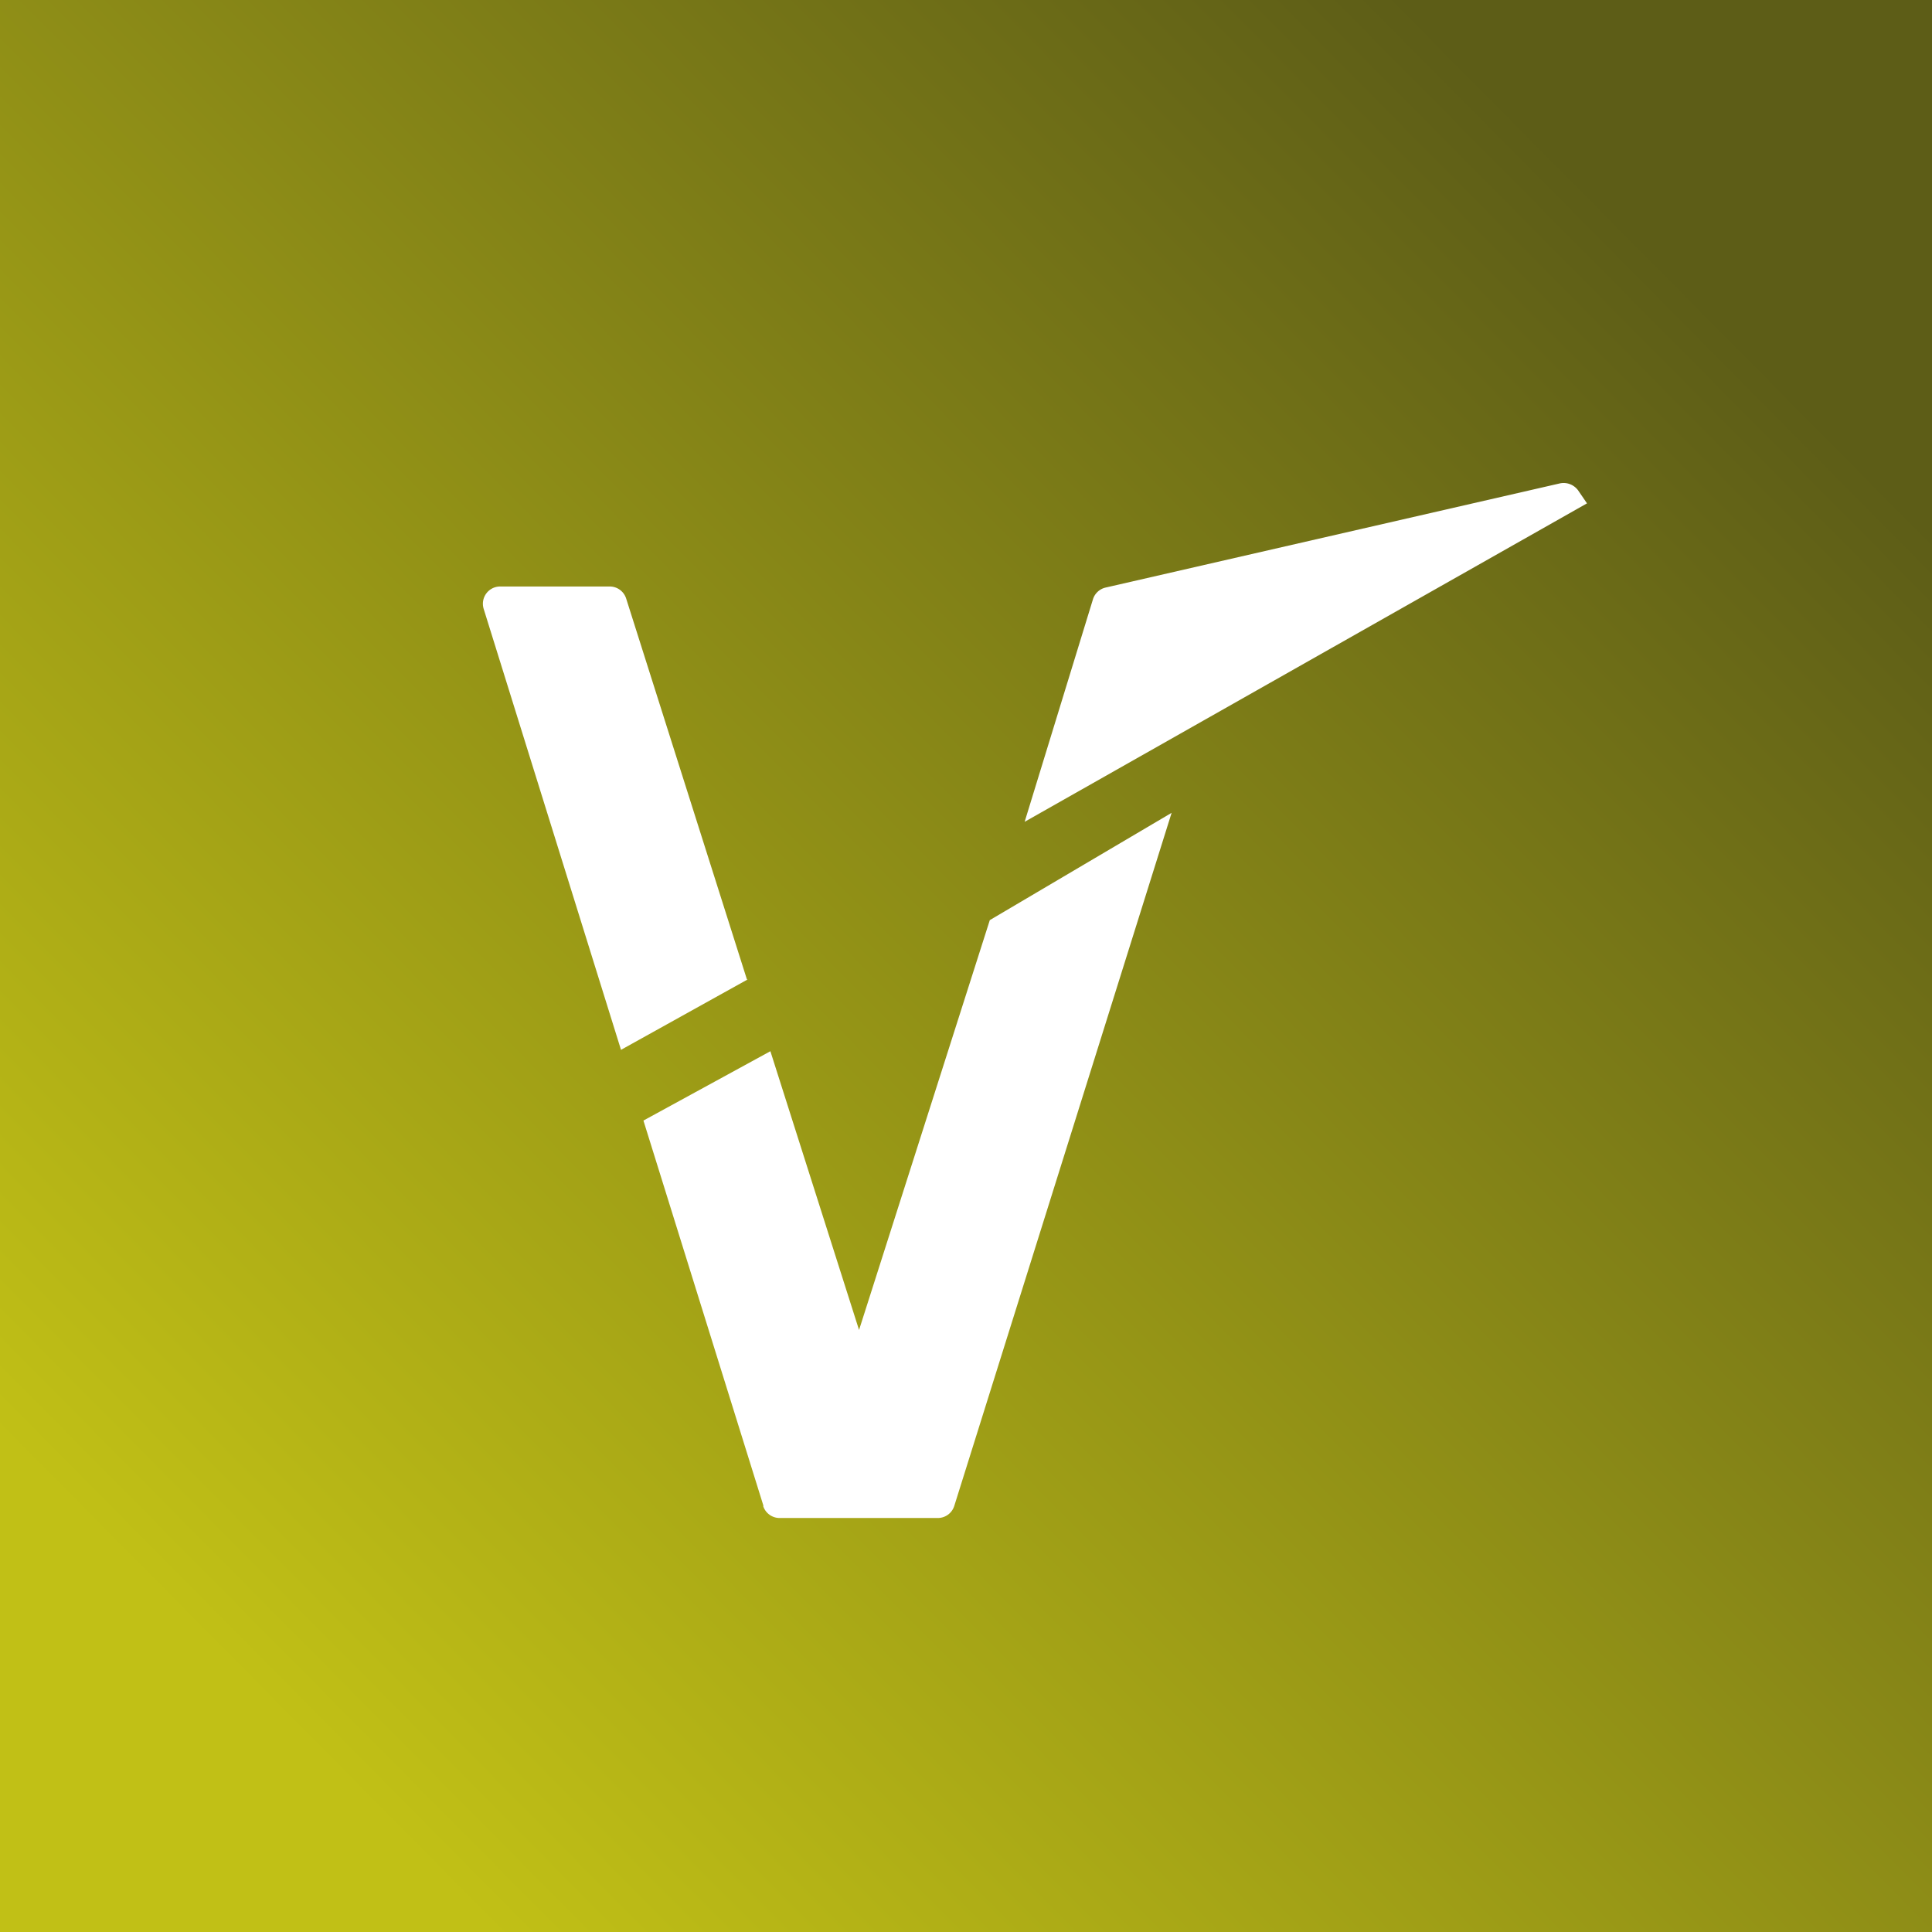
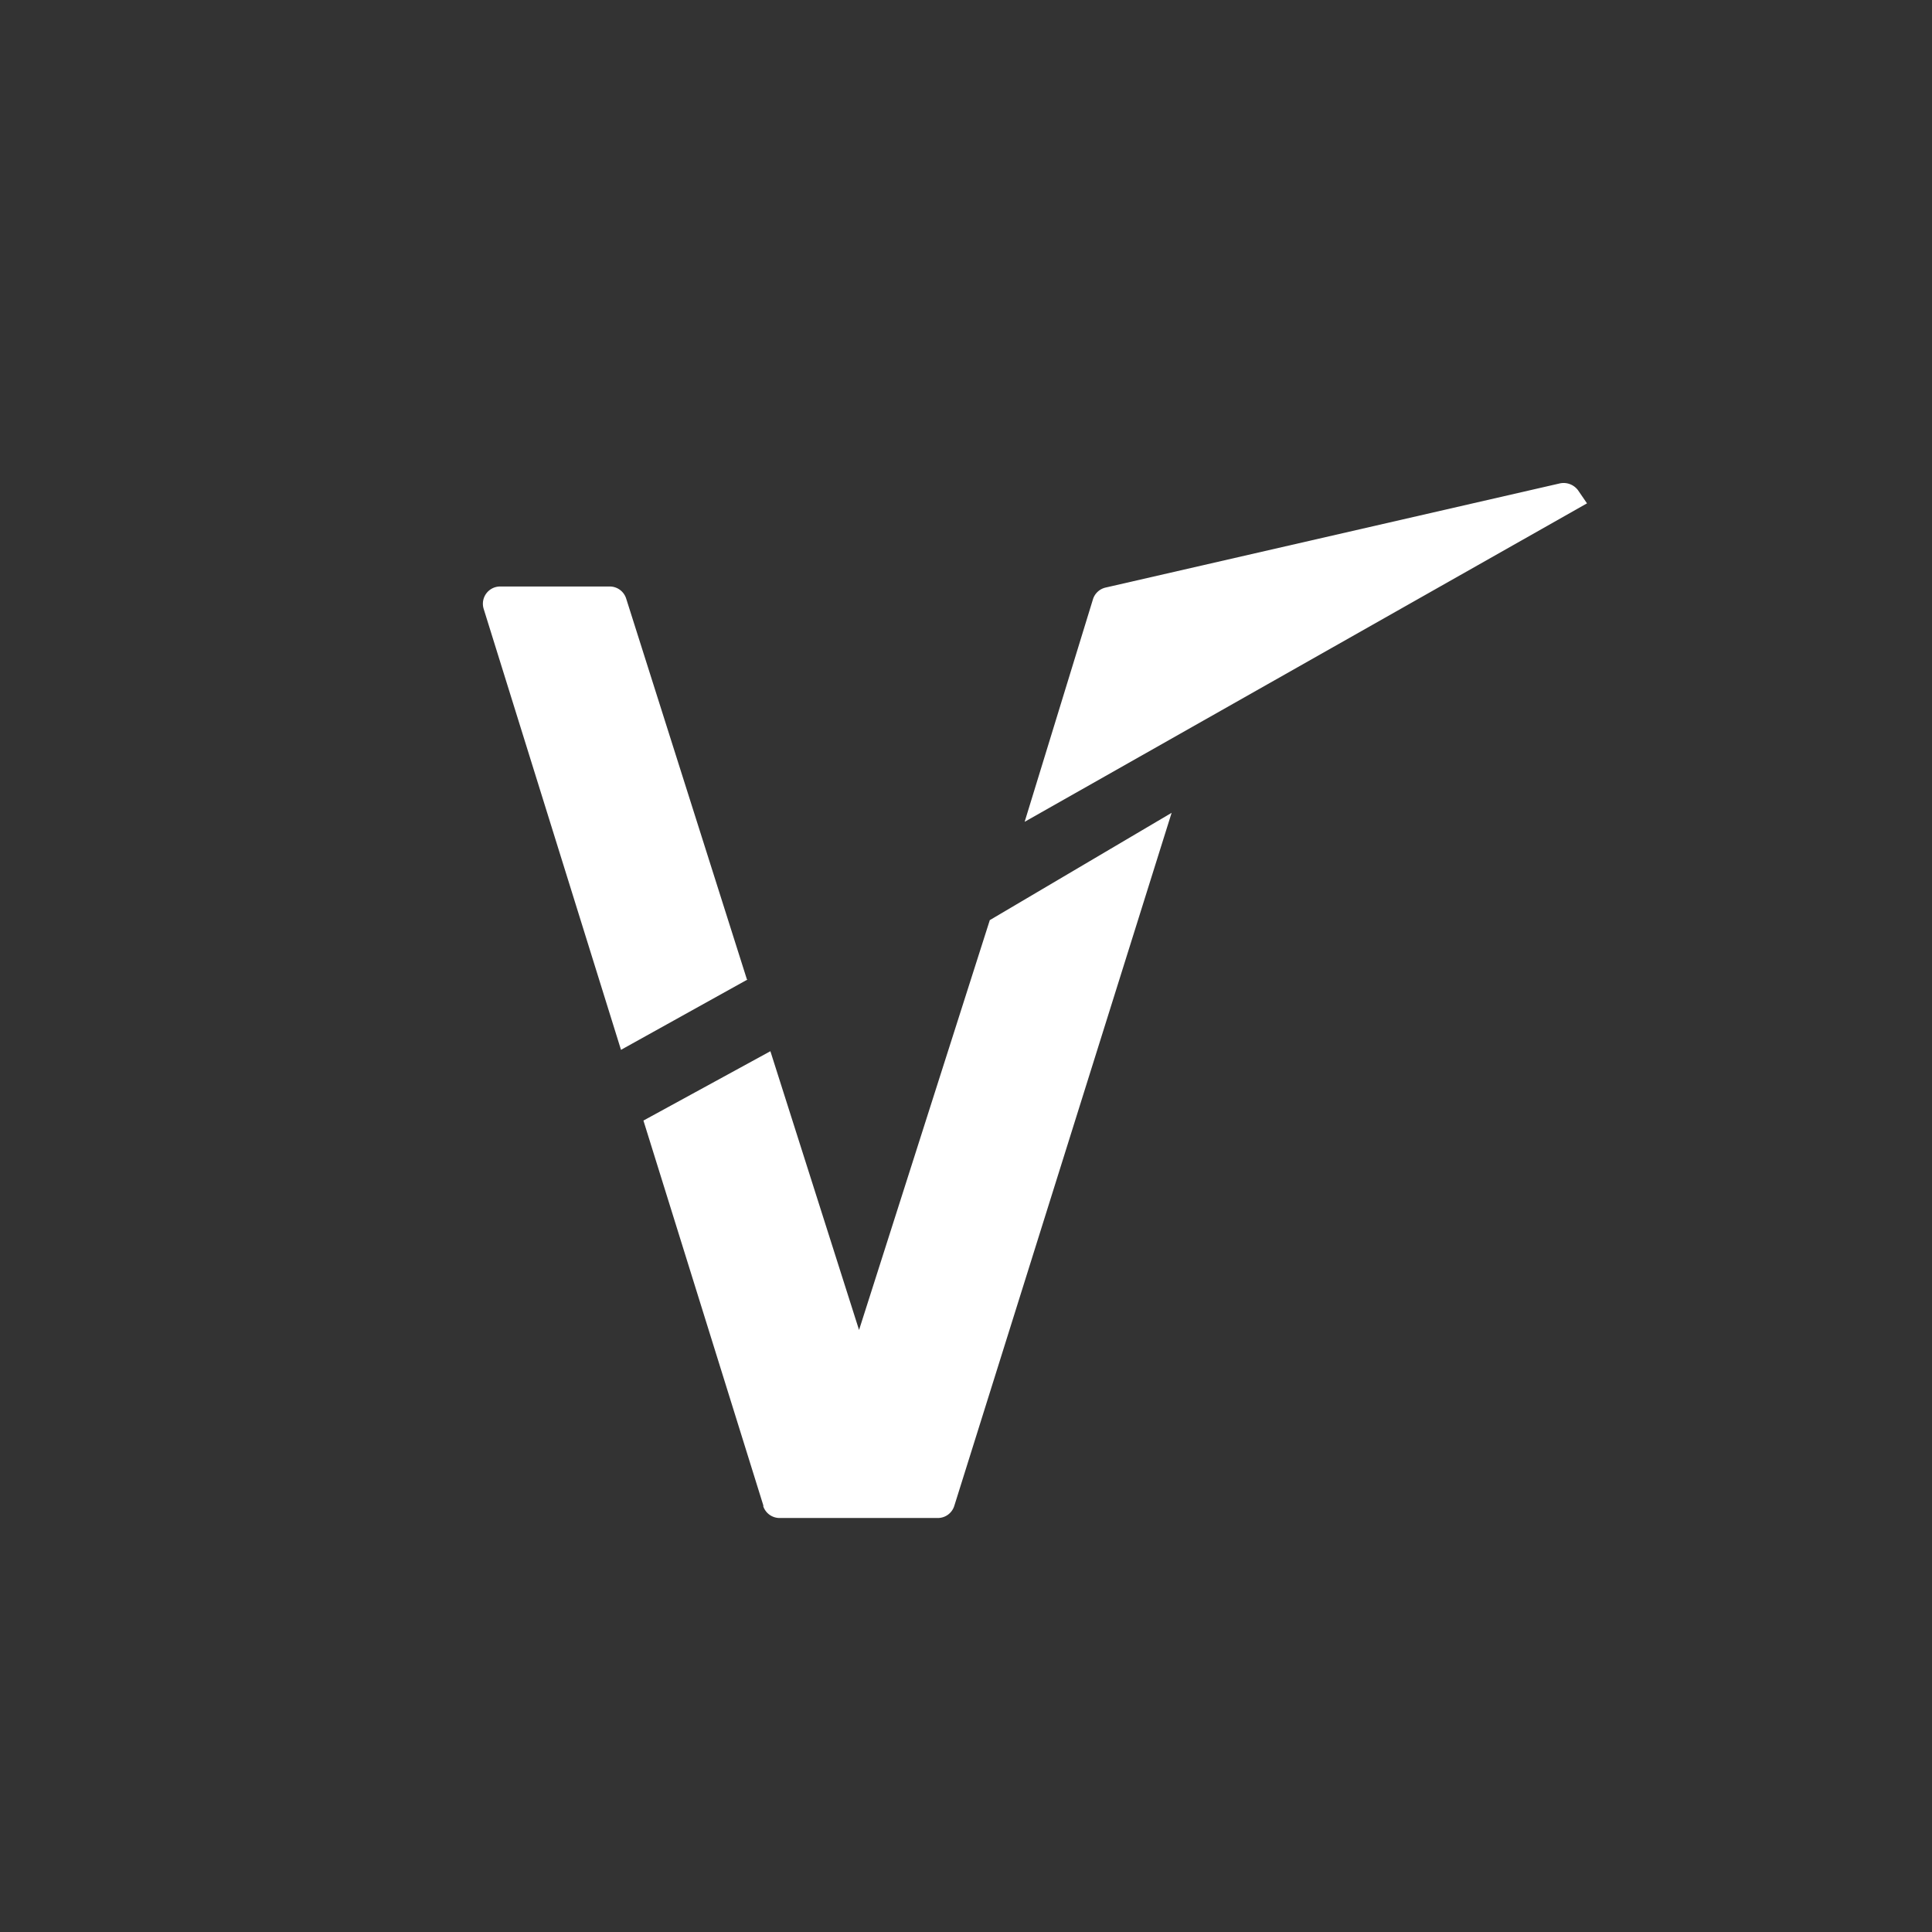
<svg xmlns="http://www.w3.org/2000/svg" width="56" height="56" viewBox="0 0 56 56">
  <rect x="0" y="0" width="56" height="56" fill="#333333" stroke="none" />
-   <path fill="url(#asrjngidt)" d="M0 0h56v56H0z" />
  <path d="m29.7 23.82 1.98-6.45a.5.5 0 0 1 .37-.34l13.17-3.02c.2-.04.4.04.52.2l.26.38-16.3 9.23Zm-7.57 19.83-3.48-11.17 3.68-2.01 2.57 8.08 3.79-11.88 5.27-3.11-6.3 20.09a.5.5 0 0 1-.47.35H22.6a.5.5 0 0 1-.48-.35Zm-.46-15.26L18 30.43l-3.98-12.78a.5.5 0 0 1 .47-.65h3.19a.5.5 0 0 1 .47.35l3.5 11.04Z" fill="#fff" />
  <defs>
    <linearGradient id="asrjngidt" x1="49.97" y1="9.31" x2="8.59" y2="50.32" gradientUnits="userSpaceOnUse">
      <stop stop-color="#5D5D17" />
      <stop offset="1" stop-color="#C1C016" />
    </linearGradient>
  </defs>
</svg>